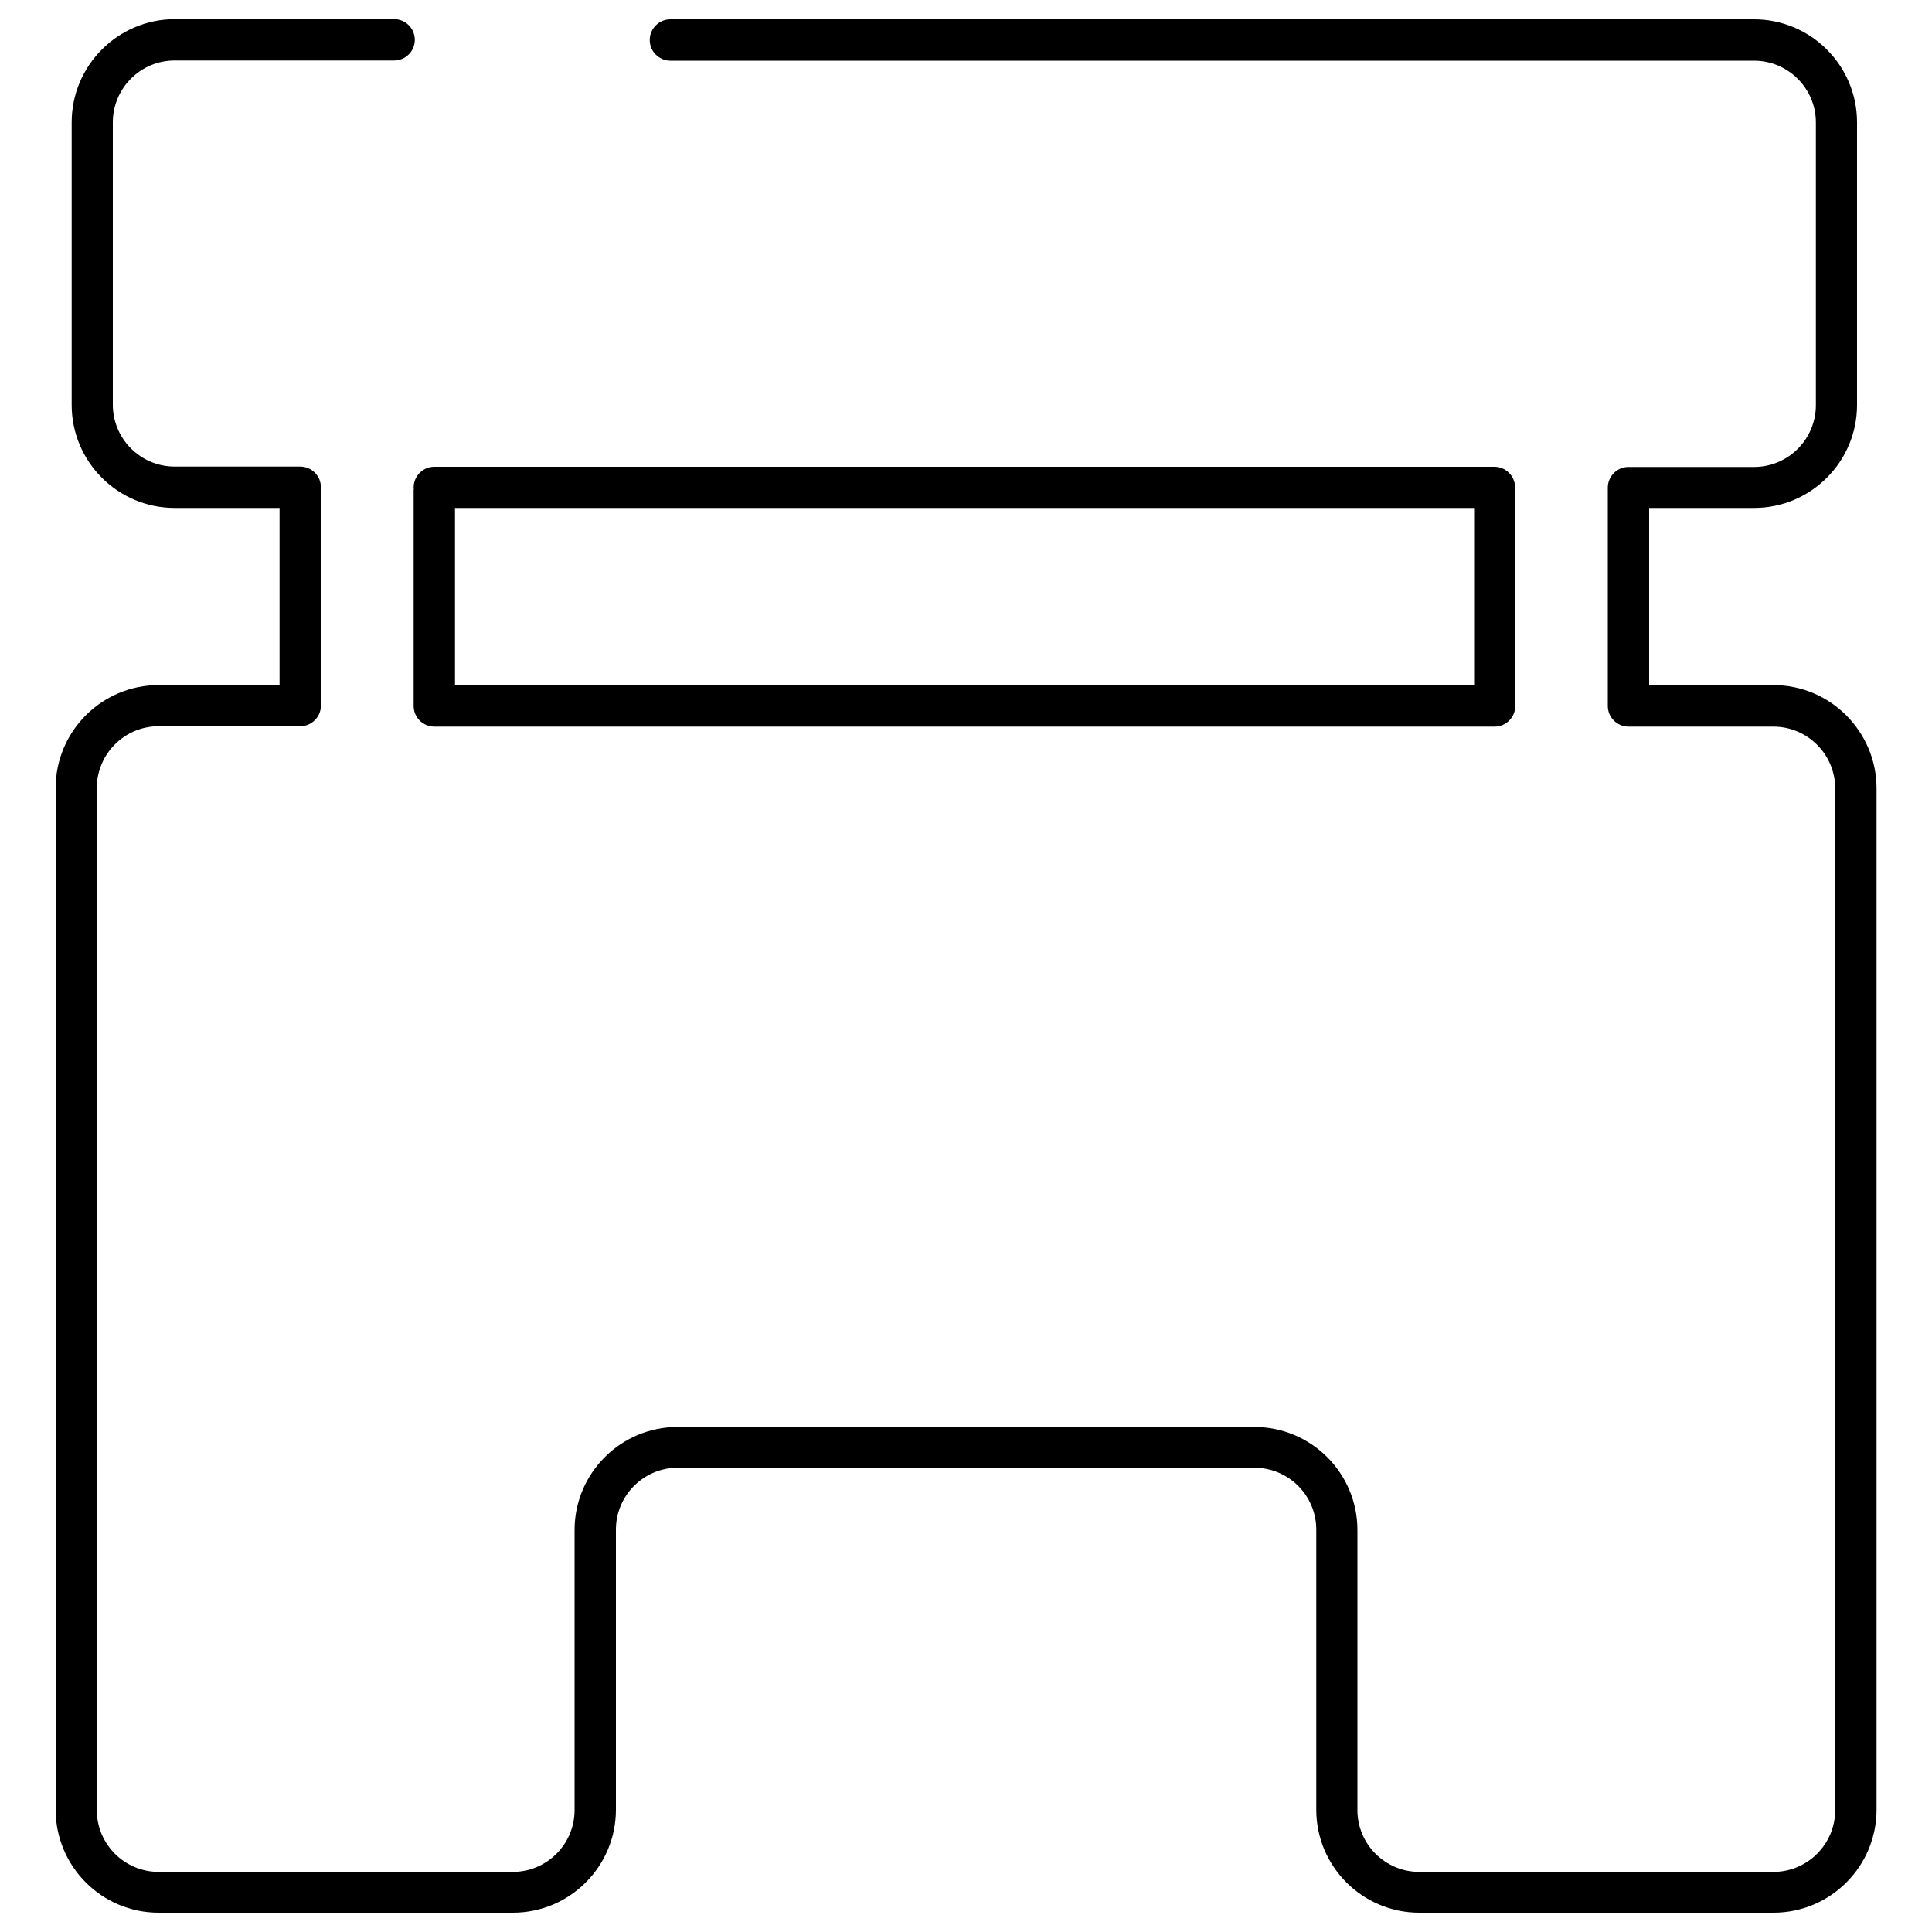
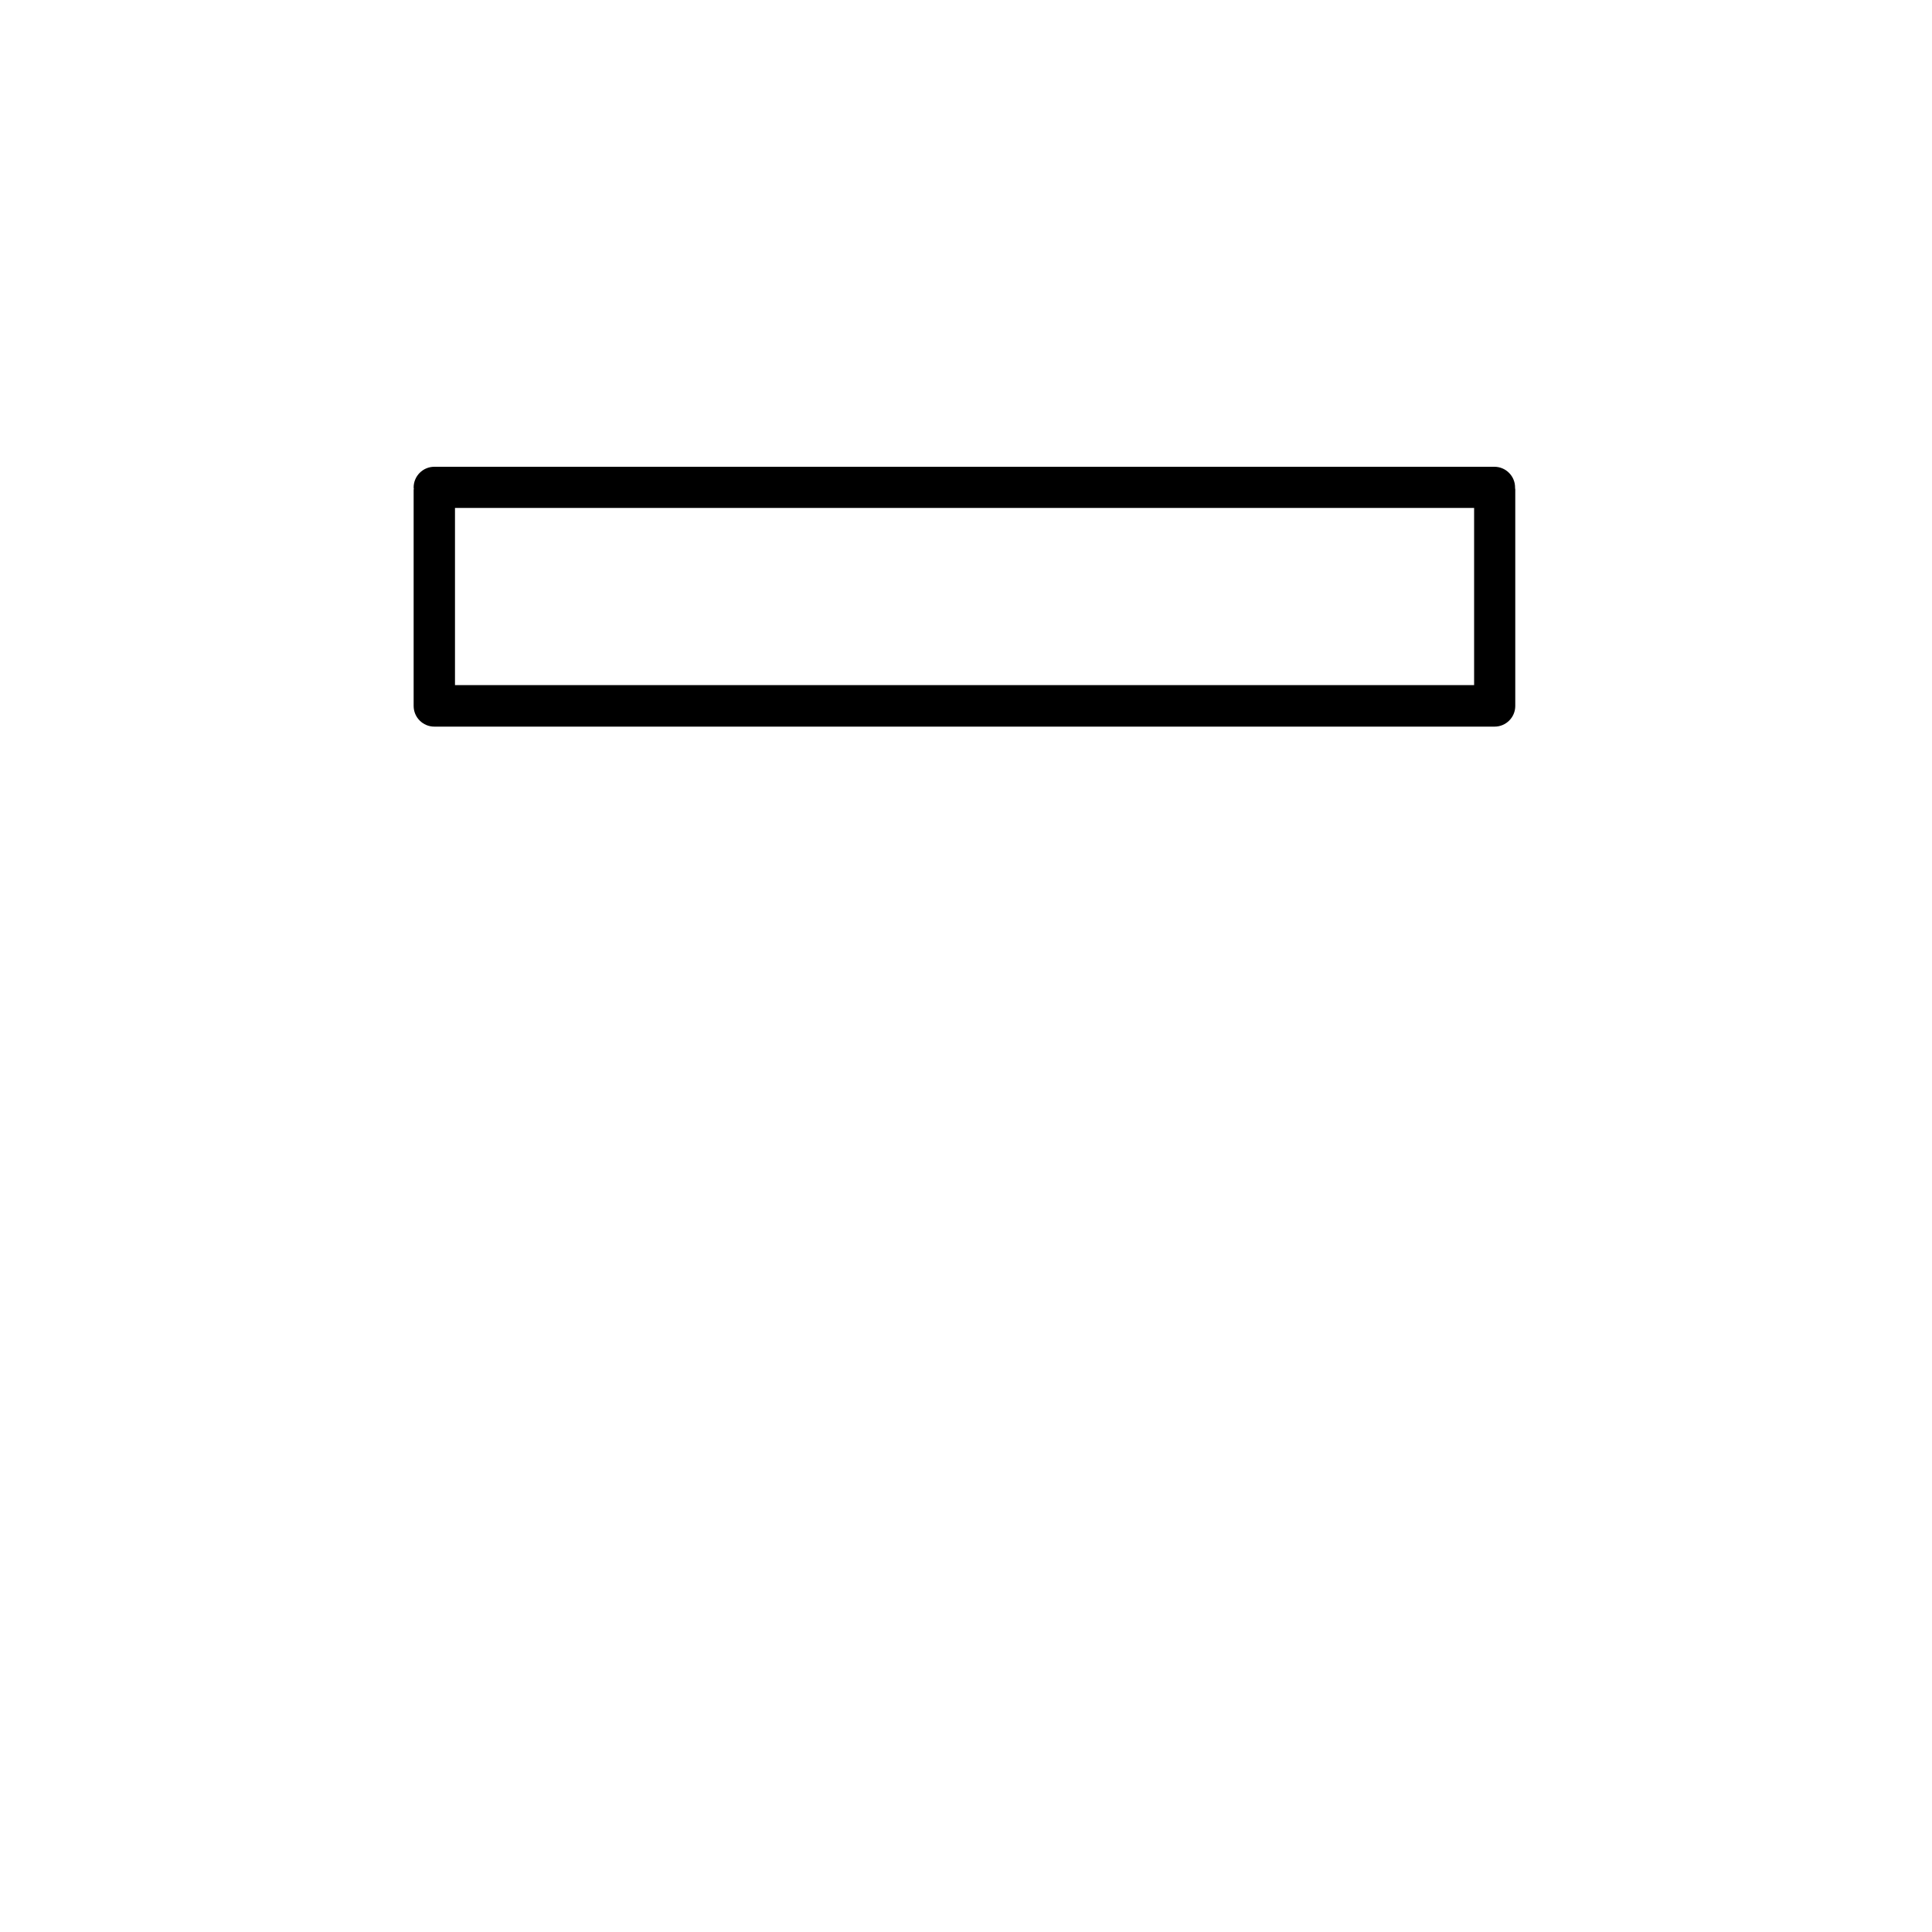
<svg xmlns="http://www.w3.org/2000/svg" viewBox="0 0 1000 1000">
  <title>Building Outline svg icon</title>
  <g>
    <g>
      <path d="M784.2,252.3c0-5.9-4.8-10.7-10.7-10.7H224.8c-5.9,0-10.7,4.8-10.7,10.7c0,0.2,0,0.4,0.1,0.6c0,0.2-0.1,0.4-0.1,0.6v111.9c0,5.9,4.8,10.7,10.7,10.7c0,0,547.9,0,548.8,0c5.9,0,10.7-4.8,10.7-10.7V253.4c0-0.2,0-0.4-0.1-0.6C784.2,252.6,784.2,252.4,784.2,252.3z M235.5,262.9h527.5v91.7H235.5V262.9z" />
-       <path d="M917.9,354.6h-64.3v-91.7h54.3c29.4,0,53.3-23.9,53.3-53.3V63.3c0-29.4-23.9-53.3-53.3-53.3H347c-5.9,0-10.7,4.8-10.7,10.7c0,5.9,4.8,10.7,10.7,10.7h560.9c17.6,0,32,14.3,32,32v146.3c0,17.6-14.3,32-32,32h-65c-5.9,0-10.7,4.8-10.7,10.7c0,0.2,0,113,0,113c0,5.9,4.8,10.7,10.7,10.7c0.4,0,75,0,75,0c17.6,0,32,14.3,32,32v528.8c0,17.6-14.3,32-32,32H734.6c-17.6,0-32-14.3-32-32v-145c0-29.4-23.9-53.3-53.3-53.3H350.7c-29.4,0-53.3,23.9-53.3,53.3v145c0,17.6-14.3,32-32,32H82.1c-17.6,0-32-14.3-32-32V407.9c0-17.6,14.3-32,32-32h72.5c0.1,0,0.3,0,0.4,0c0.1,0,0.3,0,0.4,0c5.9,0,10.7-4.8,10.7-10.7V253.4c0-0.2,0-0.4-0.1-0.6c0-0.2,0.1-0.4,0.1-0.6c0-5.9-4.8-10.7-10.7-10.7h-65c-17.6,0-32-14.3-32-32V63.3c0-17.6,14.3-32,32-32h113.6c5.9,0,10.7-4.8,10.7-10.7c0-5.9-4.8-10.7-10.7-10.7H90.4C61,10,37.1,33.9,37.1,63.3v146.3c0,29.4,23.9,53.3,53.3,53.3h54.3v91.7H82.1c-29.4,0-53.3,23.9-53.3,53.3v528.8c0,29.4,23.9,53.3,53.3,53.3h183.4c29.4,0,53.3-23.9,53.3-53.3v-145c0-17.6,14.3-32,32-32h298.5c17.6,0,32,14.3,32,32v145c0,29.4,23.9,53.3,53.3,53.3h183.4c29.4,0,53.3-23.9,53.3-53.3V407.9C971.2,378.5,947.3,354.6,917.9,354.6z" />
    </g>
  </g>
</svg>